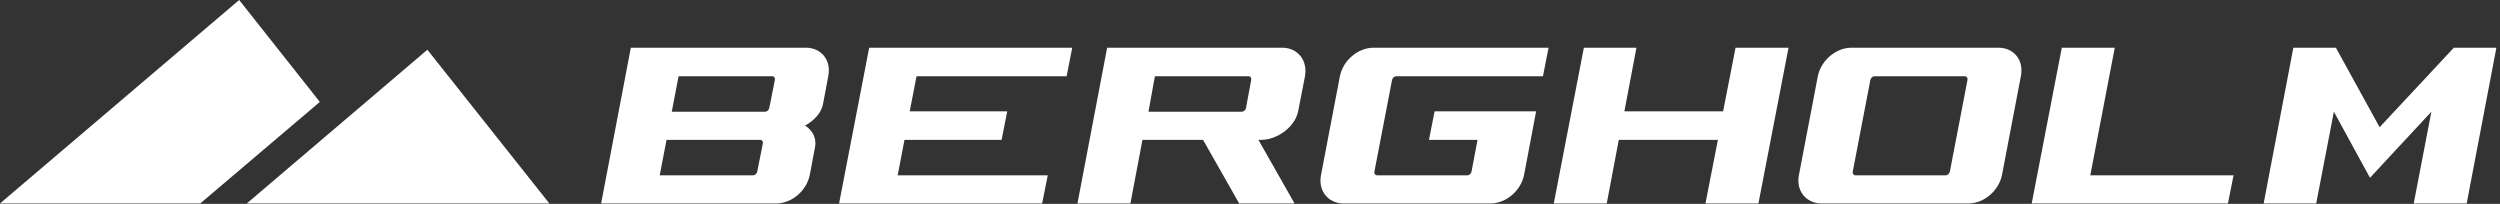
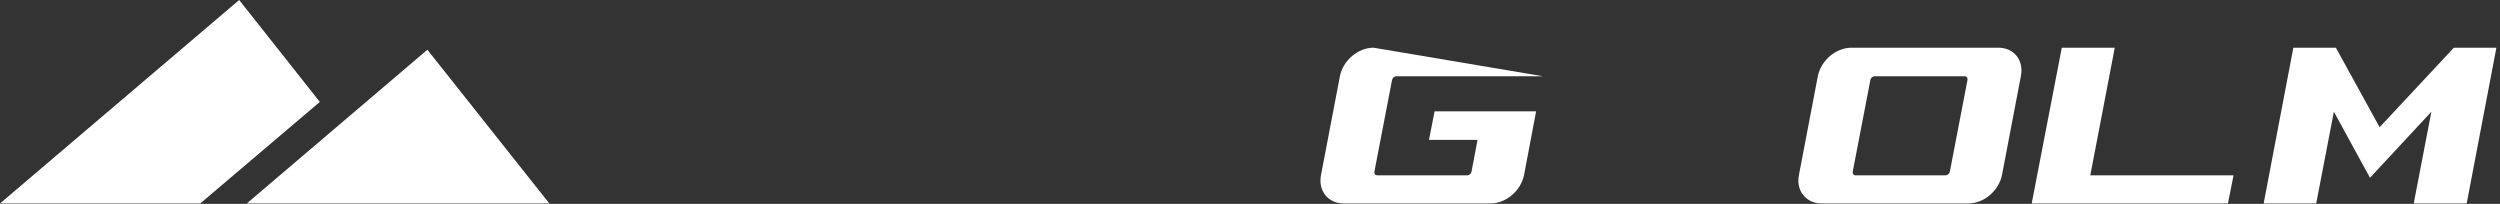
<svg xmlns="http://www.w3.org/2000/svg" width="233px" height="19px" viewBox="0 0 233 19" version="1.1">
  <rect x="0" y="0" width="233" height="19" fill="#333333" stroke="none" />
  <title>bergholm</title>
  <desc>Created with Sketch.</desc>
  <defs />
  <g id="Symbols" stroke="none" stroke-width="1" fill="none" fill-rule="evenodd">
    <g id="footer" transform="translate(-85, -80)" fill-rule="nonzero" fill="#FFFFFF">
      <g id="bergholm">
        <g transform="translate(85, 80)">
          <g id="Group" transform="translate(55.726, 4.18)">
            <polygon id="Shape" points="172.974 0.266 166.055 7.676 161.978 0.266 158.014 0.266 155.246 14.782 160.145 14.782 161.791 6.232 165.157 12.388 165.157 12.388 165.157 12.388 165.157 12.388 165.157 12.388 170.879 6.232 169.234 14.782 174.17 14.782 176.938 0.266" />
-             <path d="M63.766,0.266 L47.46,0.266 L44.693,14.782 L49.629,14.782 L50.751,8.854 L56.399,8.854 L59.765,14.782 L64.926,14.782 L61.56,8.854 L61.822,8.854 C63.28,8.854 64.963,7.676 65.262,6.194 L65.898,2.926 C66.16,1.444 65.225,0.266 63.766,0.266 Z M51.911,2.926 L60.625,2.926 C60.812,2.926 60.924,3.078 60.887,3.268 L60.4,5.89 C60.363,6.08 60.176,6.232 60.026,6.232 L51.312,6.232 L51.911,2.926 Z" id="Shape" />
-             <path d="M19.373,0.266 L3.067,0.266 L0.299,14.782 L16.605,14.782 C18.064,14.782 19.448,13.604 19.747,12.122 L20.233,9.538 C20.495,8.17 19.298,7.524 19.298,7.524 C19.298,7.524 20.719,6.84 20.981,5.51 L21.467,2.926 C21.767,1.444 20.832,0.266 19.373,0.266 Z M14.848,11.818 C14.81,12.008 14.623,12.16 14.474,12.16 L5.76,12.16 L6.395,8.854 L15.109,8.854 C15.296,8.854 15.409,9.006 15.371,9.196 L14.848,11.818 Z M15.97,5.89 C15.932,6.08 15.745,6.232 15.596,6.232 L6.882,6.232 L7.517,2.926 L16.231,2.926 C16.418,2.926 16.531,3.078 16.493,3.268 L15.97,5.89 Z" id="Shape" />
            <polygon id="Shape" points="141.371 0.266 136.434 0.266 133.629 14.782 151.917 14.782 152.441 12.16 139.089 12.16" />
-             <polygon id="Shape" points="22.477 14.782 41.401 14.782 41.925 12.16 27.938 12.16 28.573 8.854 37.624 8.854 38.148 6.194 29.06 6.194 29.695 2.926 43.683 2.926 44.206 0.266 25.282 0.266" />
-             <polygon id="Shape" points="104.869 6.194 95.668 6.194 96.79 0.266 91.891 0.266 89.086 14.782 94.023 14.782 95.145 8.854 104.383 8.854 103.223 14.782 108.16 14.782 110.965 0.266 106.028 0.266" />
-             <path d="M69.152,2.926 L67.394,12.122 C67.095,13.604 68.067,14.782 69.489,14.782 L83.177,14.782 C84.635,14.782 86.019,13.604 86.318,12.122 L87.44,6.194 L77.978,6.194 L77.455,8.854 L81.98,8.854 L81.419,11.818 C81.382,12.008 81.195,12.16 81.045,12.16 L72.63,12.16 C72.443,12.16 72.331,12.008 72.368,11.818 L74.014,3.268 C74.051,3.078 74.238,2.926 74.388,2.926 L88.076,2.926 L88.6,0.266 L72.294,0.266 C70.835,0.266 69.451,1.444 69.152,2.926 Z" id="Shape" />
+             <path d="M69.152,2.926 L67.394,12.122 C67.095,13.604 68.067,14.782 69.489,14.782 L83.177,14.782 C84.635,14.782 86.019,13.604 86.318,12.122 L87.44,6.194 L77.978,6.194 L77.455,8.854 L81.98,8.854 L81.419,11.818 C81.382,12.008 81.195,12.16 81.045,12.16 L72.63,12.16 C72.443,12.16 72.331,12.008 72.368,11.818 L74.014,3.268 C74.051,3.078 74.238,2.926 74.388,2.926 L88.076,2.926 L72.294,0.266 C70.835,0.266 69.451,1.444 69.152,2.926 Z" id="Shape" />
            <path d="M130.525,0.266 L116.837,0.266 C115.378,0.266 113.994,1.444 113.695,2.926 L111.937,12.122 C111.638,13.604 112.61,14.782 114.032,14.782 L127.72,14.782 C129.178,14.782 130.562,13.604 130.861,12.122 L132.619,2.926 C132.918,1.444 131.983,0.266 130.525,0.266 Z M126,11.818 C125.962,12.008 125.775,12.16 125.626,12.16 L117.211,12.16 C117.024,12.16 116.911,12.008 116.949,11.818 L118.594,3.268 C118.632,3.078 118.819,2.926 118.968,2.926 L127.383,2.926 C127.57,2.926 127.683,3.078 127.645,3.268 L126,11.818 Z" id="Shape" />
          </g>
          <polygon id="Shape" points="23.001 18.962 51.2 18.962 39.831 4.636" />
          <polygon id="Shape" points="22.29 0 0 18.962 18.662 18.962 29.808 9.5" />
        </g>
      </g>
    </g>
  </g>
</svg>